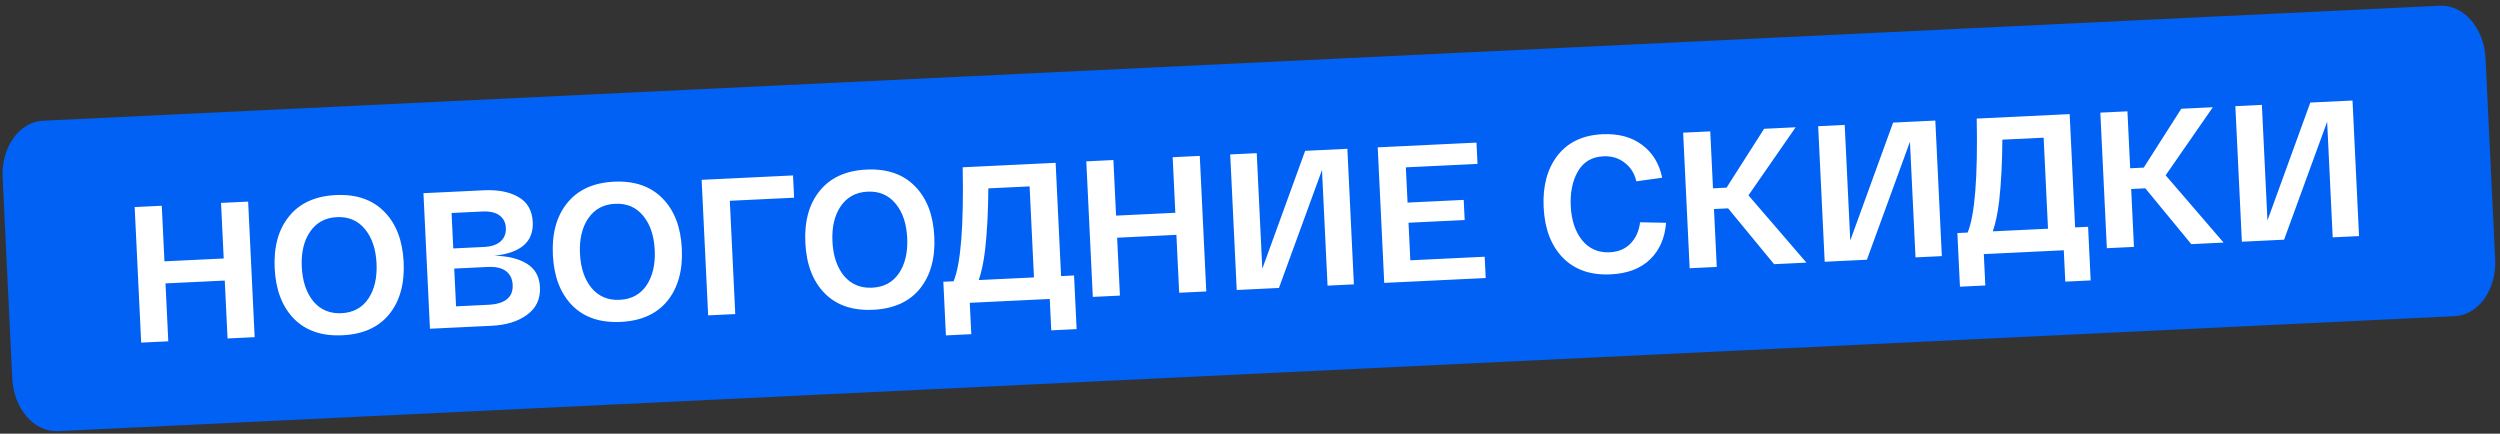
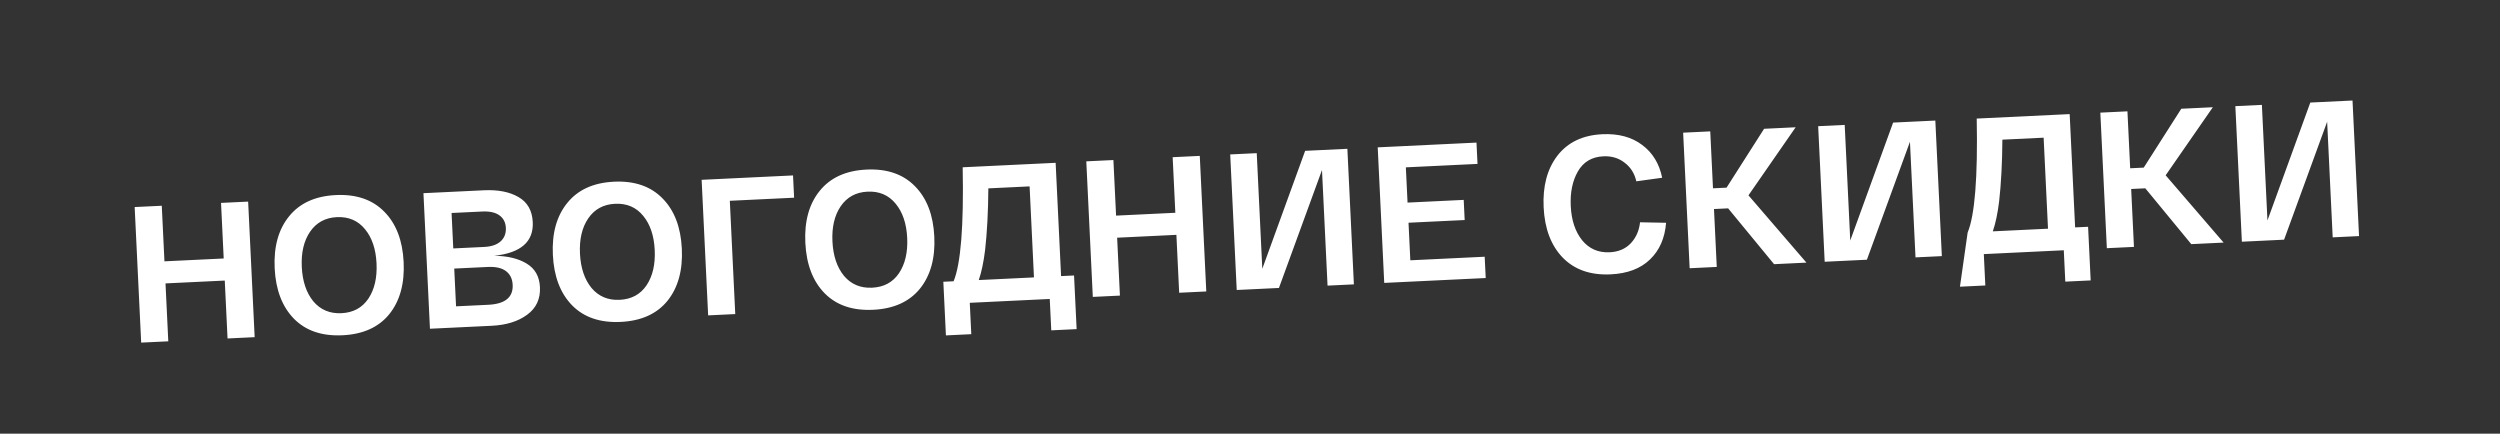
<svg xmlns="http://www.w3.org/2000/svg" width="490" height="85" viewBox="0 0 490 85" fill="none">
  <rect x="0" y="0" width="490" height="85" fill="#333333" stroke="none" />
-   <path d="M0.514 34.78C0.23 28.862 3.776 23.884 8.435 23.661L478.216 1.121C482.874 0.897 486.88 5.513 487.164 11.43L489.055 50.846C489.339 56.764 485.793 61.742 481.135 61.965L11.354 84.505C6.696 84.729 2.689 80.113 2.405 74.196L0.514 34.78Z" fill="#0061F4" />
-   <path d="M43.323 39.769L48.637 39.514L49.913 66.084L44.599 66.339L44.054 54.99L32.439 55.548L32.984 66.897L27.671 67.152L26.394 40.583L31.708 40.327L32.231 51.221L43.846 50.663L43.323 39.769ZM57.621 62.48C55.3 60.105 54.039 56.806 53.836 52.58C53.633 48.354 54.573 44.961 56.657 42.401C58.739 39.815 61.792 38.426 65.815 38.233C69.838 38.039 73.01 39.13 75.331 41.504C77.65 43.852 78.912 47.14 79.115 51.366C79.317 55.591 78.378 58.997 76.296 61.583C74.212 64.143 71.159 65.52 67.135 65.713C63.112 65.906 59.94 64.828 57.621 62.48ZM60.759 45.437C59.551 47.22 59.015 49.516 59.15 52.325C59.285 55.133 60.039 57.38 61.413 59.064C62.812 60.721 64.65 61.495 66.927 61.386C69.23 61.275 70.985 60.329 72.193 58.546C73.4 56.738 73.936 54.43 73.801 51.621C73.666 48.812 72.912 46.578 71.539 44.92C70.164 43.236 68.326 42.449 66.023 42.559C63.746 42.669 61.991 43.628 60.759 45.437ZM96.862 50.133C99.475 50.159 101.592 50.666 103.212 51.654C104.857 52.64 105.73 54.183 105.831 56.283C105.942 58.586 105.103 60.389 103.314 61.692C101.55 62.995 99.239 63.714 96.379 63.852L84.271 64.433L82.995 37.864L94.837 37.295C97.596 37.163 99.848 37.6 101.596 38.606C103.369 39.612 104.31 41.253 104.42 43.53C104.604 47.377 102.085 49.577 96.862 50.133ZM88.508 41.746L88.841 48.692L94.914 48.4C96.331 48.332 97.404 47.964 98.133 47.294C98.862 46.625 99.2 45.747 99.148 44.659C99.097 43.596 98.677 42.779 97.889 42.208C97.1 41.637 95.972 41.387 94.505 41.458L88.508 41.746ZM95.687 59.738C99.002 59.579 100.6 58.272 100.483 55.818C100.427 54.654 99.991 53.761 99.175 53.141C98.359 52.521 97.166 52.248 95.597 52.324L89.031 52.639L89.386 60.041L95.687 59.738ZM112.146 59.861C109.825 57.486 108.564 54.187 108.361 49.961C108.158 45.735 109.098 42.342 111.182 39.782C113.264 37.196 116.317 35.807 120.34 35.614C124.364 35.42 127.535 36.511 129.856 38.885C132.175 41.233 133.437 44.521 133.64 48.746C133.843 52.972 132.903 56.378 130.821 58.964C128.737 61.524 125.683 62.901 121.66 63.094C117.637 63.287 114.465 62.209 112.146 59.861ZM115.284 42.818C114.076 44.601 113.54 46.897 113.675 49.706C113.81 52.514 114.564 54.761 115.939 56.445C117.337 58.102 119.175 58.876 121.452 58.767C123.755 58.656 125.51 57.709 126.718 55.927C127.925 54.119 128.461 51.81 128.326 49.002C128.191 46.193 127.437 43.959 126.064 42.301C124.689 40.617 122.851 39.83 120.548 39.941C118.271 40.05 116.516 41.009 115.284 42.818ZM138.796 61.814L137.52 35.245L155.435 34.384L155.645 38.749L143.044 39.355L144.11 61.559L138.796 61.814ZM161.63 57.484C159.309 55.11 158.048 51.81 157.845 47.584C157.642 43.358 158.582 39.965 160.666 37.405C162.748 34.819 165.801 33.43 169.824 33.237C173.847 33.043 177.019 34.134 179.34 36.508C181.659 38.857 182.921 42.144 183.124 46.37C183.327 50.595 182.387 54.001 180.304 56.587C178.221 59.147 175.167 60.524 171.144 60.717C167.121 60.91 163.949 59.832 161.63 57.484ZM164.768 40.441C163.56 42.224 163.024 44.52 163.159 47.329C163.293 50.137 164.048 52.384 165.422 54.068C166.821 55.725 168.659 56.499 170.936 56.39C173.239 56.279 174.994 55.333 176.202 53.55C177.409 51.742 177.945 49.434 177.81 46.625C177.675 43.816 176.921 41.582 175.548 39.924C174.173 38.24 172.335 37.453 170.032 37.564C167.755 37.673 166 38.632 164.768 40.441ZM207.971 54.116L210.514 53.994L211.019 64.508L206.047 64.747L205.752 58.598L190.076 59.351L190.371 65.5L185.399 65.739L184.894 55.225L186.905 55.128C188.315 51.738 188.909 44.291 188.686 32.787L206.905 31.912L207.971 54.116ZM202.657 54.372L201.8 36.532L193.716 36.921C193.683 41.513 193.47 45.543 193.079 49.011C192.787 51.384 192.374 53.344 191.84 54.891L202.657 54.372ZM229.842 30.81L235.156 30.555L236.432 57.124L231.118 57.38L230.573 46.031L218.959 46.589L219.504 57.938L214.19 58.193L212.914 31.623L218.227 31.368L218.751 42.262L230.365 41.704L229.842 30.81ZM255.81 29.563L264.085 29.166L265.361 55.735L260.199 55.983L259.111 33.323L250.672 56.44L242.398 56.838L241.121 30.268L246.321 30.019L247.41 52.679L255.81 29.563ZM271.309 55.449L270.033 28.88L289.391 27.95L289.592 32.125L275.548 32.8L275.88 39.708L286.887 39.179L287.076 43.126L276.069 43.655L276.423 51.019L290.998 50.319L291.199 54.494L271.309 55.449ZM302.553 40.633C302.354 36.483 303.256 33.105 305.262 30.497C307.292 27.889 310.218 26.493 314.039 26.309C317.202 26.157 319.81 26.857 321.862 28.407C323.914 29.931 325.222 32.075 325.786 34.838L320.721 35.538C320.368 33.982 319.599 32.764 318.415 31.882C317.256 30.974 315.866 30.559 314.247 30.637C311.995 30.745 310.33 31.738 309.254 33.615C308.201 35.467 307.739 37.721 307.867 40.378C308 43.161 308.742 45.396 310.091 47.081C311.465 48.765 313.266 49.553 315.493 49.446C317.213 49.364 318.593 48.778 319.631 47.688C320.668 46.573 321.274 45.199 321.449 43.568L326.552 43.665C326.316 46.669 325.264 49.066 323.397 50.855C321.556 52.642 318.99 53.615 315.7 53.773C311.753 53.963 308.619 52.871 306.298 50.497C304.003 48.121 302.755 44.834 302.553 40.633ZM354.06 51.474L347.721 51.779L338.712 40.836L335.941 40.969L336.486 52.318L331.172 52.574L329.896 26.004L335.21 25.749L335.746 36.908L338.403 36.781L345.762 25.242L351.948 24.945L342.698 38.286L354.06 51.474ZM371.051 24.027L379.325 23.63L380.601 50.199L375.439 50.447L374.351 27.788L365.912 50.905L357.638 51.303L356.361 24.733L361.561 24.483L362.65 47.143L371.051 24.027ZM406.723 44.57L409.266 44.448L409.771 54.961L404.798 55.2L404.503 49.051L388.827 49.804L389.122 55.953L384.15 56.192L383.645 45.678L385.657 45.582C387.066 42.191 387.66 34.744 387.437 23.24L405.656 22.365L406.723 44.57ZM401.409 44.825L400.552 26.985L392.467 27.374C392.434 31.966 392.222 35.996 391.83 39.464C391.539 41.837 391.125 43.797 390.591 45.345L401.409 44.825ZM435.829 47.547L429.49 47.851L420.481 36.909L417.71 37.042L418.255 48.391L412.941 48.646L411.665 22.077L416.979 21.821L417.515 32.981L420.172 32.853L427.531 21.315L433.717 21.017L424.467 34.359L435.829 47.547ZM452.82 20.1L461.094 19.702L462.37 46.272L457.208 46.52L456.12 23.86L447.681 46.977L439.407 47.375L438.13 20.805L443.33 20.556L444.419 43.215L452.82 20.1Z" fill="white" />
+   <path d="M43.323 39.769L48.637 39.514L49.913 66.084L44.599 66.339L44.054 54.99L32.439 55.548L32.984 66.897L27.671 67.152L26.394 40.583L31.708 40.327L32.231 51.221L43.846 50.663L43.323 39.769ZM57.621 62.48C55.3 60.105 54.039 56.806 53.836 52.58C53.633 48.354 54.573 44.961 56.657 42.401C58.739 39.815 61.792 38.426 65.815 38.233C69.838 38.039 73.01 39.13 75.331 41.504C77.65 43.852 78.912 47.14 79.115 51.366C79.317 55.591 78.378 58.997 76.296 61.583C74.212 64.143 71.159 65.52 67.135 65.713C63.112 65.906 59.94 64.828 57.621 62.48ZM60.759 45.437C59.551 47.22 59.015 49.516 59.15 52.325C59.285 55.133 60.039 57.38 61.413 59.064C62.812 60.721 64.65 61.495 66.927 61.386C69.23 61.275 70.985 60.329 72.193 58.546C73.4 56.738 73.936 54.43 73.801 51.621C73.666 48.812 72.912 46.578 71.539 44.92C70.164 43.236 68.326 42.449 66.023 42.559C63.746 42.669 61.991 43.628 60.759 45.437ZM96.862 50.133C99.475 50.159 101.592 50.666 103.212 51.654C104.857 52.64 105.73 54.183 105.831 56.283C105.942 58.586 105.103 60.389 103.314 61.692C101.55 62.995 99.239 63.714 96.379 63.852L84.271 64.433L82.995 37.864L94.837 37.295C97.596 37.163 99.848 37.6 101.596 38.606C103.369 39.612 104.31 41.253 104.42 43.53C104.604 47.377 102.085 49.577 96.862 50.133ZM88.508 41.746L88.841 48.692L94.914 48.4C96.331 48.332 97.404 47.964 98.133 47.294C98.862 46.625 99.2 45.747 99.148 44.659C99.097 43.596 98.677 42.779 97.889 42.208C97.1 41.637 95.972 41.387 94.505 41.458L88.508 41.746ZM95.687 59.738C99.002 59.579 100.6 58.272 100.483 55.818C100.427 54.654 99.991 53.761 99.175 53.141C98.359 52.521 97.166 52.248 95.597 52.324L89.031 52.639L89.386 60.041L95.687 59.738ZM112.146 59.861C109.825 57.486 108.564 54.187 108.361 49.961C108.158 45.735 109.098 42.342 111.182 39.782C113.264 37.196 116.317 35.807 120.34 35.614C124.364 35.42 127.535 36.511 129.856 38.885C132.175 41.233 133.437 44.521 133.64 48.746C133.843 52.972 132.903 56.378 130.821 58.964C128.737 61.524 125.683 62.901 121.66 63.094C117.637 63.287 114.465 62.209 112.146 59.861ZM115.284 42.818C114.076 44.601 113.54 46.897 113.675 49.706C113.81 52.514 114.564 54.761 115.939 56.445C117.337 58.102 119.175 58.876 121.452 58.767C123.755 58.656 125.51 57.709 126.718 55.927C127.925 54.119 128.461 51.81 128.326 49.002C128.191 46.193 127.437 43.959 126.064 42.301C124.689 40.617 122.851 39.83 120.548 39.941C118.271 40.05 116.516 41.009 115.284 42.818ZM138.796 61.814L137.52 35.245L155.435 34.384L155.645 38.749L143.044 39.355L144.11 61.559L138.796 61.814ZM161.63 57.484C159.309 55.11 158.048 51.81 157.845 47.584C157.642 43.358 158.582 39.965 160.666 37.405C162.748 34.819 165.801 33.43 169.824 33.237C173.847 33.043 177.019 34.134 179.34 36.508C181.659 38.857 182.921 42.144 183.124 46.37C183.327 50.595 182.387 54.001 180.304 56.587C178.221 59.147 175.167 60.524 171.144 60.717C167.121 60.91 163.949 59.832 161.63 57.484ZM164.768 40.441C163.56 42.224 163.024 44.52 163.159 47.329C163.293 50.137 164.048 52.384 165.422 54.068C166.821 55.725 168.659 56.499 170.936 56.39C173.239 56.279 174.994 55.333 176.202 53.55C177.409 51.742 177.945 49.434 177.81 46.625C177.675 43.816 176.921 41.582 175.548 39.924C174.173 38.24 172.335 37.453 170.032 37.564C167.755 37.673 166 38.632 164.768 40.441ZM207.971 54.116L210.514 53.994L211.019 64.508L206.047 64.747L205.752 58.598L190.076 59.351L190.371 65.5L185.399 65.739L184.894 55.225L186.905 55.128C188.315 51.738 188.909 44.291 188.686 32.787L206.905 31.912L207.971 54.116ZM202.657 54.372L201.8 36.532L193.716 36.921C193.683 41.513 193.47 45.543 193.079 49.011C192.787 51.384 192.374 53.344 191.84 54.891L202.657 54.372ZM229.842 30.81L235.156 30.555L236.432 57.124L231.118 57.38L230.573 46.031L218.959 46.589L219.504 57.938L214.19 58.193L212.914 31.623L218.227 31.368L218.751 42.262L230.365 41.704L229.842 30.81ZM255.81 29.563L264.085 29.166L265.361 55.735L260.199 55.983L259.111 33.323L250.672 56.44L242.398 56.838L241.121 30.268L246.321 30.019L247.41 52.679L255.81 29.563ZM271.309 55.449L270.033 28.88L289.391 27.95L289.592 32.125L275.548 32.8L275.88 39.708L286.887 39.179L287.076 43.126L276.069 43.655L276.423 51.019L290.998 50.319L291.199 54.494L271.309 55.449ZM302.553 40.633C302.354 36.483 303.256 33.105 305.262 30.497C307.292 27.889 310.218 26.493 314.039 26.309C317.202 26.157 319.81 26.857 321.862 28.407C323.914 29.931 325.222 32.075 325.786 34.838L320.721 35.538C320.368 33.982 319.599 32.764 318.415 31.882C317.256 30.974 315.866 30.559 314.247 30.637C311.995 30.745 310.33 31.738 309.254 33.615C308.201 35.467 307.739 37.721 307.867 40.378C308 43.161 308.742 45.396 310.091 47.081C311.465 48.765 313.266 49.553 315.493 49.446C317.213 49.364 318.593 48.778 319.631 47.688C320.668 46.573 321.274 45.199 321.449 43.568L326.552 43.665C326.316 46.669 325.264 49.066 323.397 50.855C321.556 52.642 318.99 53.615 315.7 53.773C311.753 53.963 308.619 52.871 306.298 50.497C304.003 48.121 302.755 44.834 302.553 40.633ZM354.06 51.474L347.721 51.779L338.712 40.836L335.941 40.969L336.486 52.318L331.172 52.574L329.896 26.004L335.21 25.749L335.746 36.908L338.403 36.781L345.762 25.242L351.948 24.945L342.698 38.286L354.06 51.474ZM371.051 24.027L379.325 23.63L380.601 50.199L375.439 50.447L374.351 27.788L365.912 50.905L357.638 51.303L356.361 24.733L361.561 24.483L362.65 47.143L371.051 24.027ZM406.723 44.57L409.266 44.448L409.771 54.961L404.798 55.2L404.503 49.051L388.827 49.804L389.122 55.953L384.15 56.192L385.657 45.582C387.066 42.191 387.66 34.744 387.437 23.24L405.656 22.365L406.723 44.57ZM401.409 44.825L400.552 26.985L392.467 27.374C392.434 31.966 392.222 35.996 391.83 39.464C391.539 41.837 391.125 43.797 390.591 45.345L401.409 44.825ZM435.829 47.547L429.49 47.851L420.481 36.909L417.71 37.042L418.255 48.391L412.941 48.646L411.665 22.077L416.979 21.821L417.515 32.981L420.172 32.853L427.531 21.315L433.717 21.017L424.467 34.359L435.829 47.547ZM452.82 20.1L461.094 19.702L462.37 46.272L457.208 46.52L456.12 23.86L447.681 46.977L439.407 47.375L438.13 20.805L443.33 20.556L444.419 43.215L452.82 20.1Z" fill="white" />
</svg>